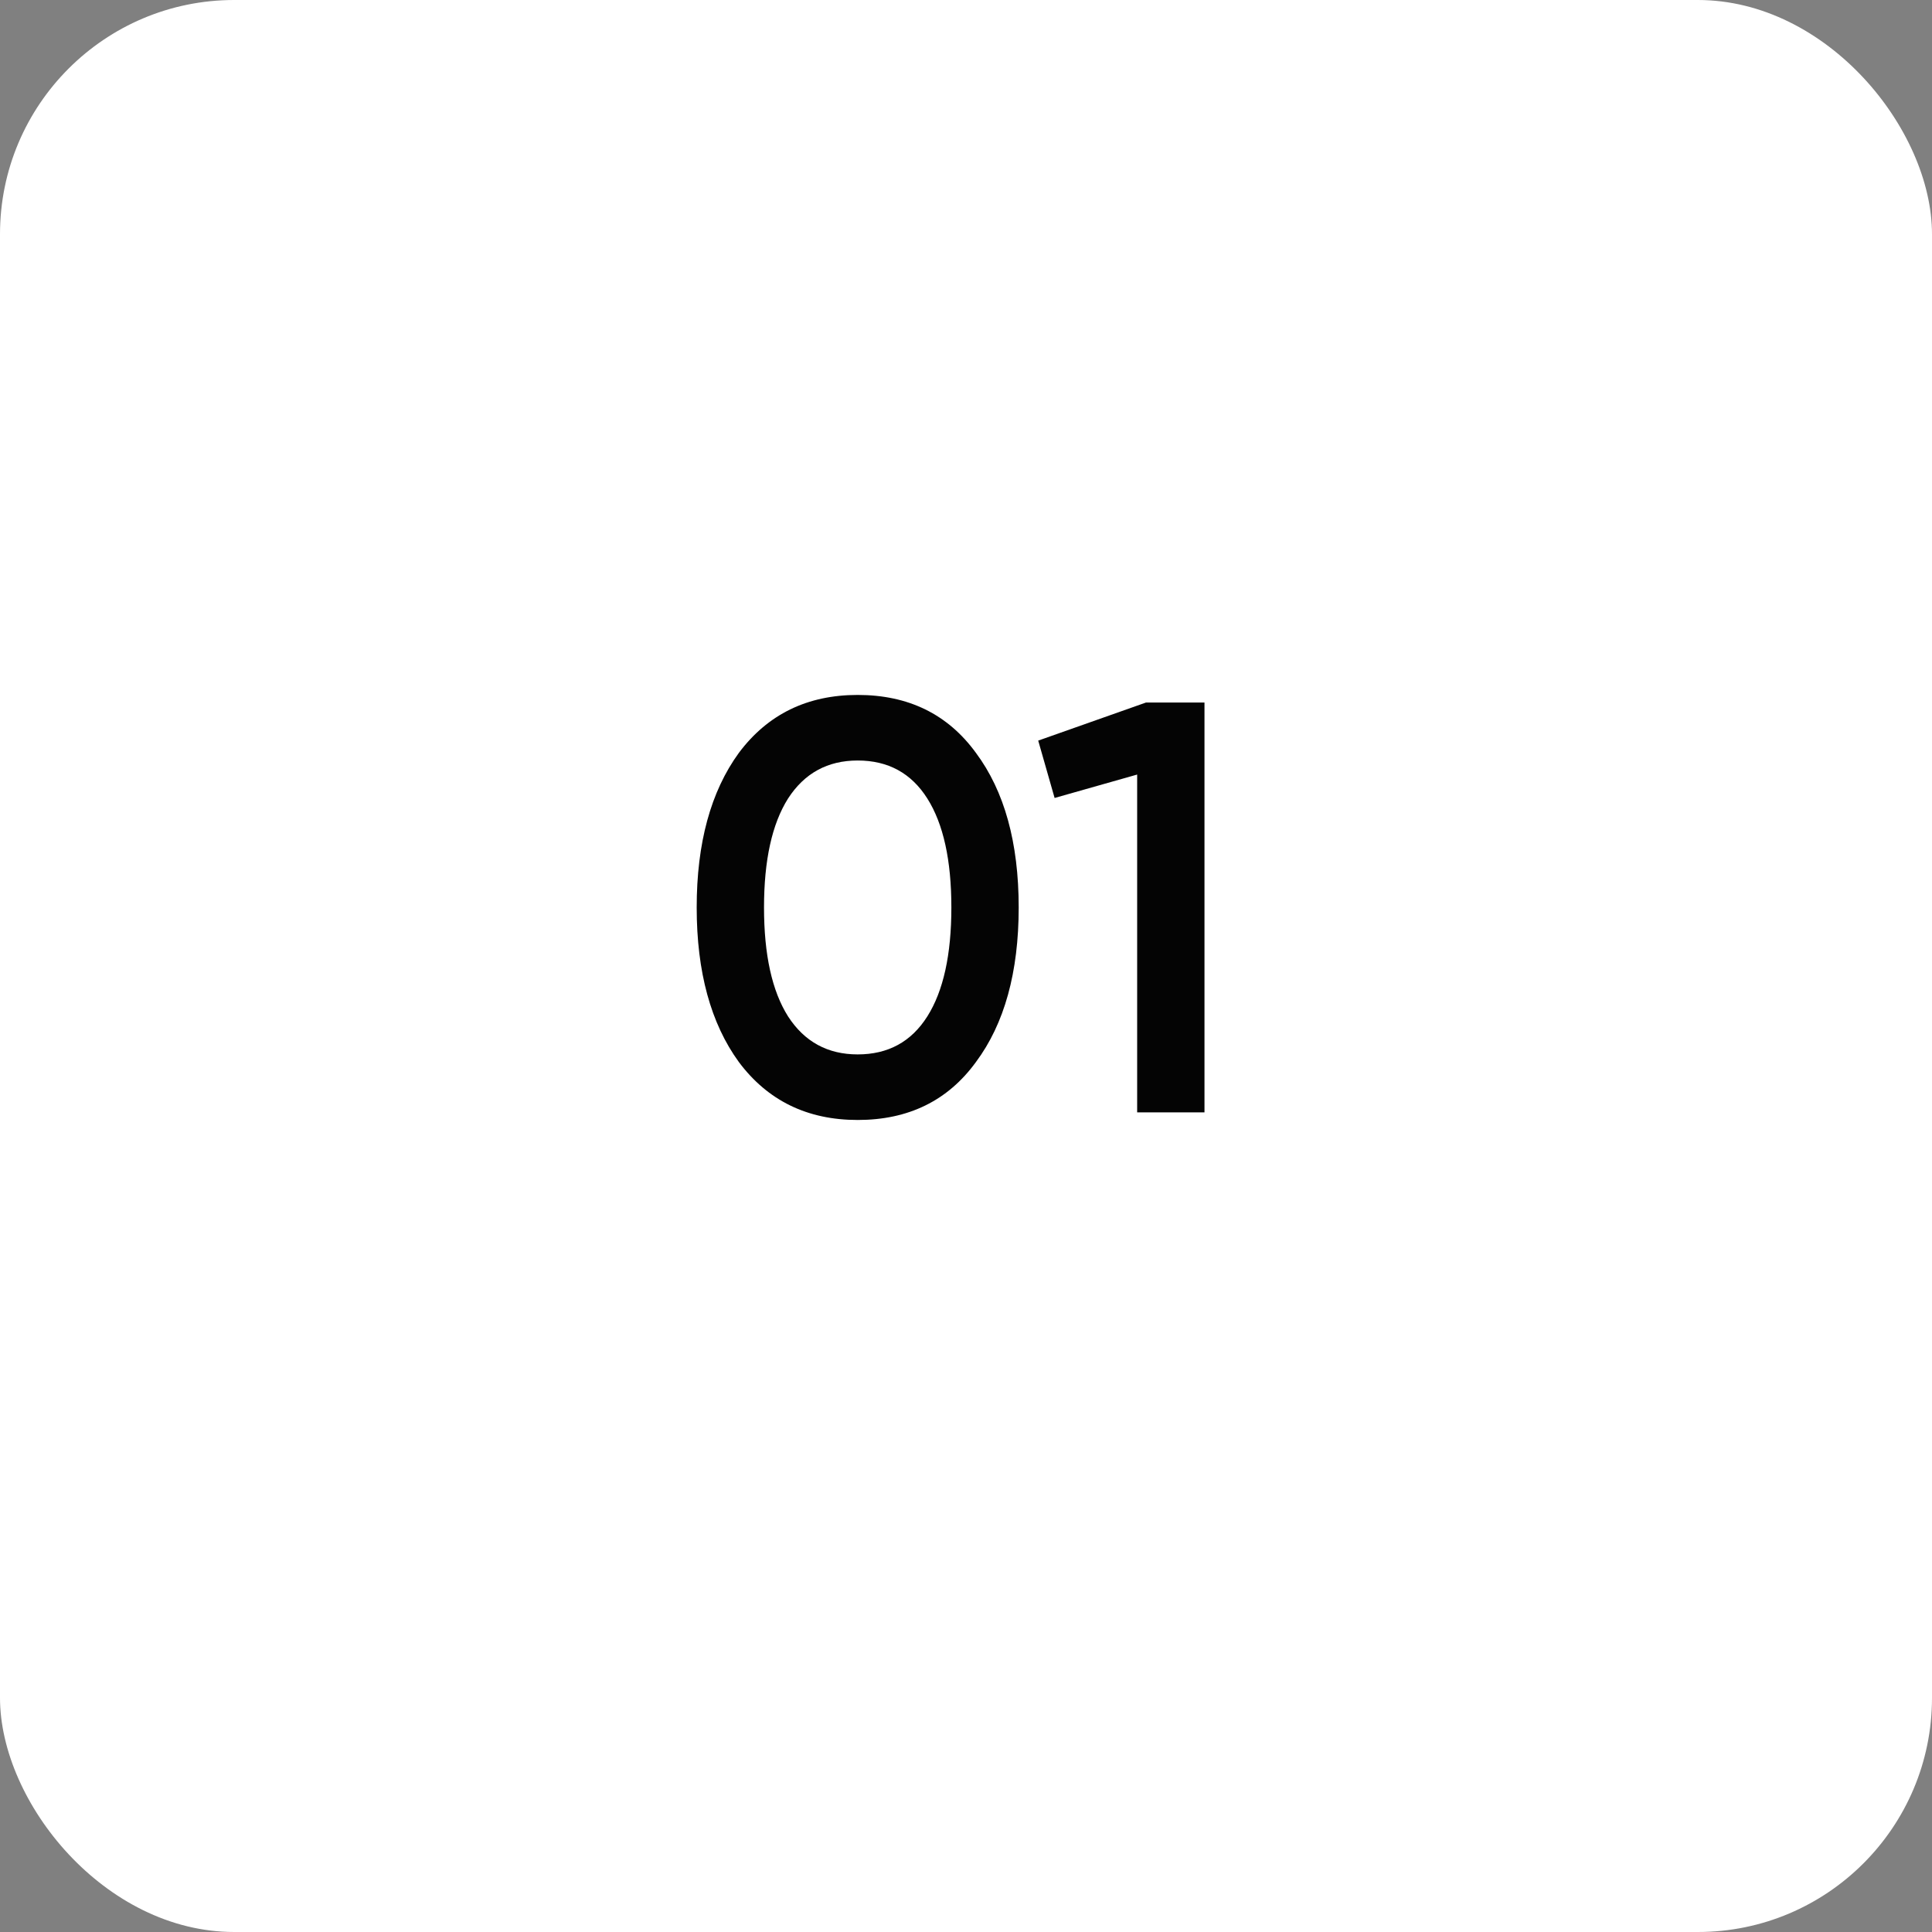
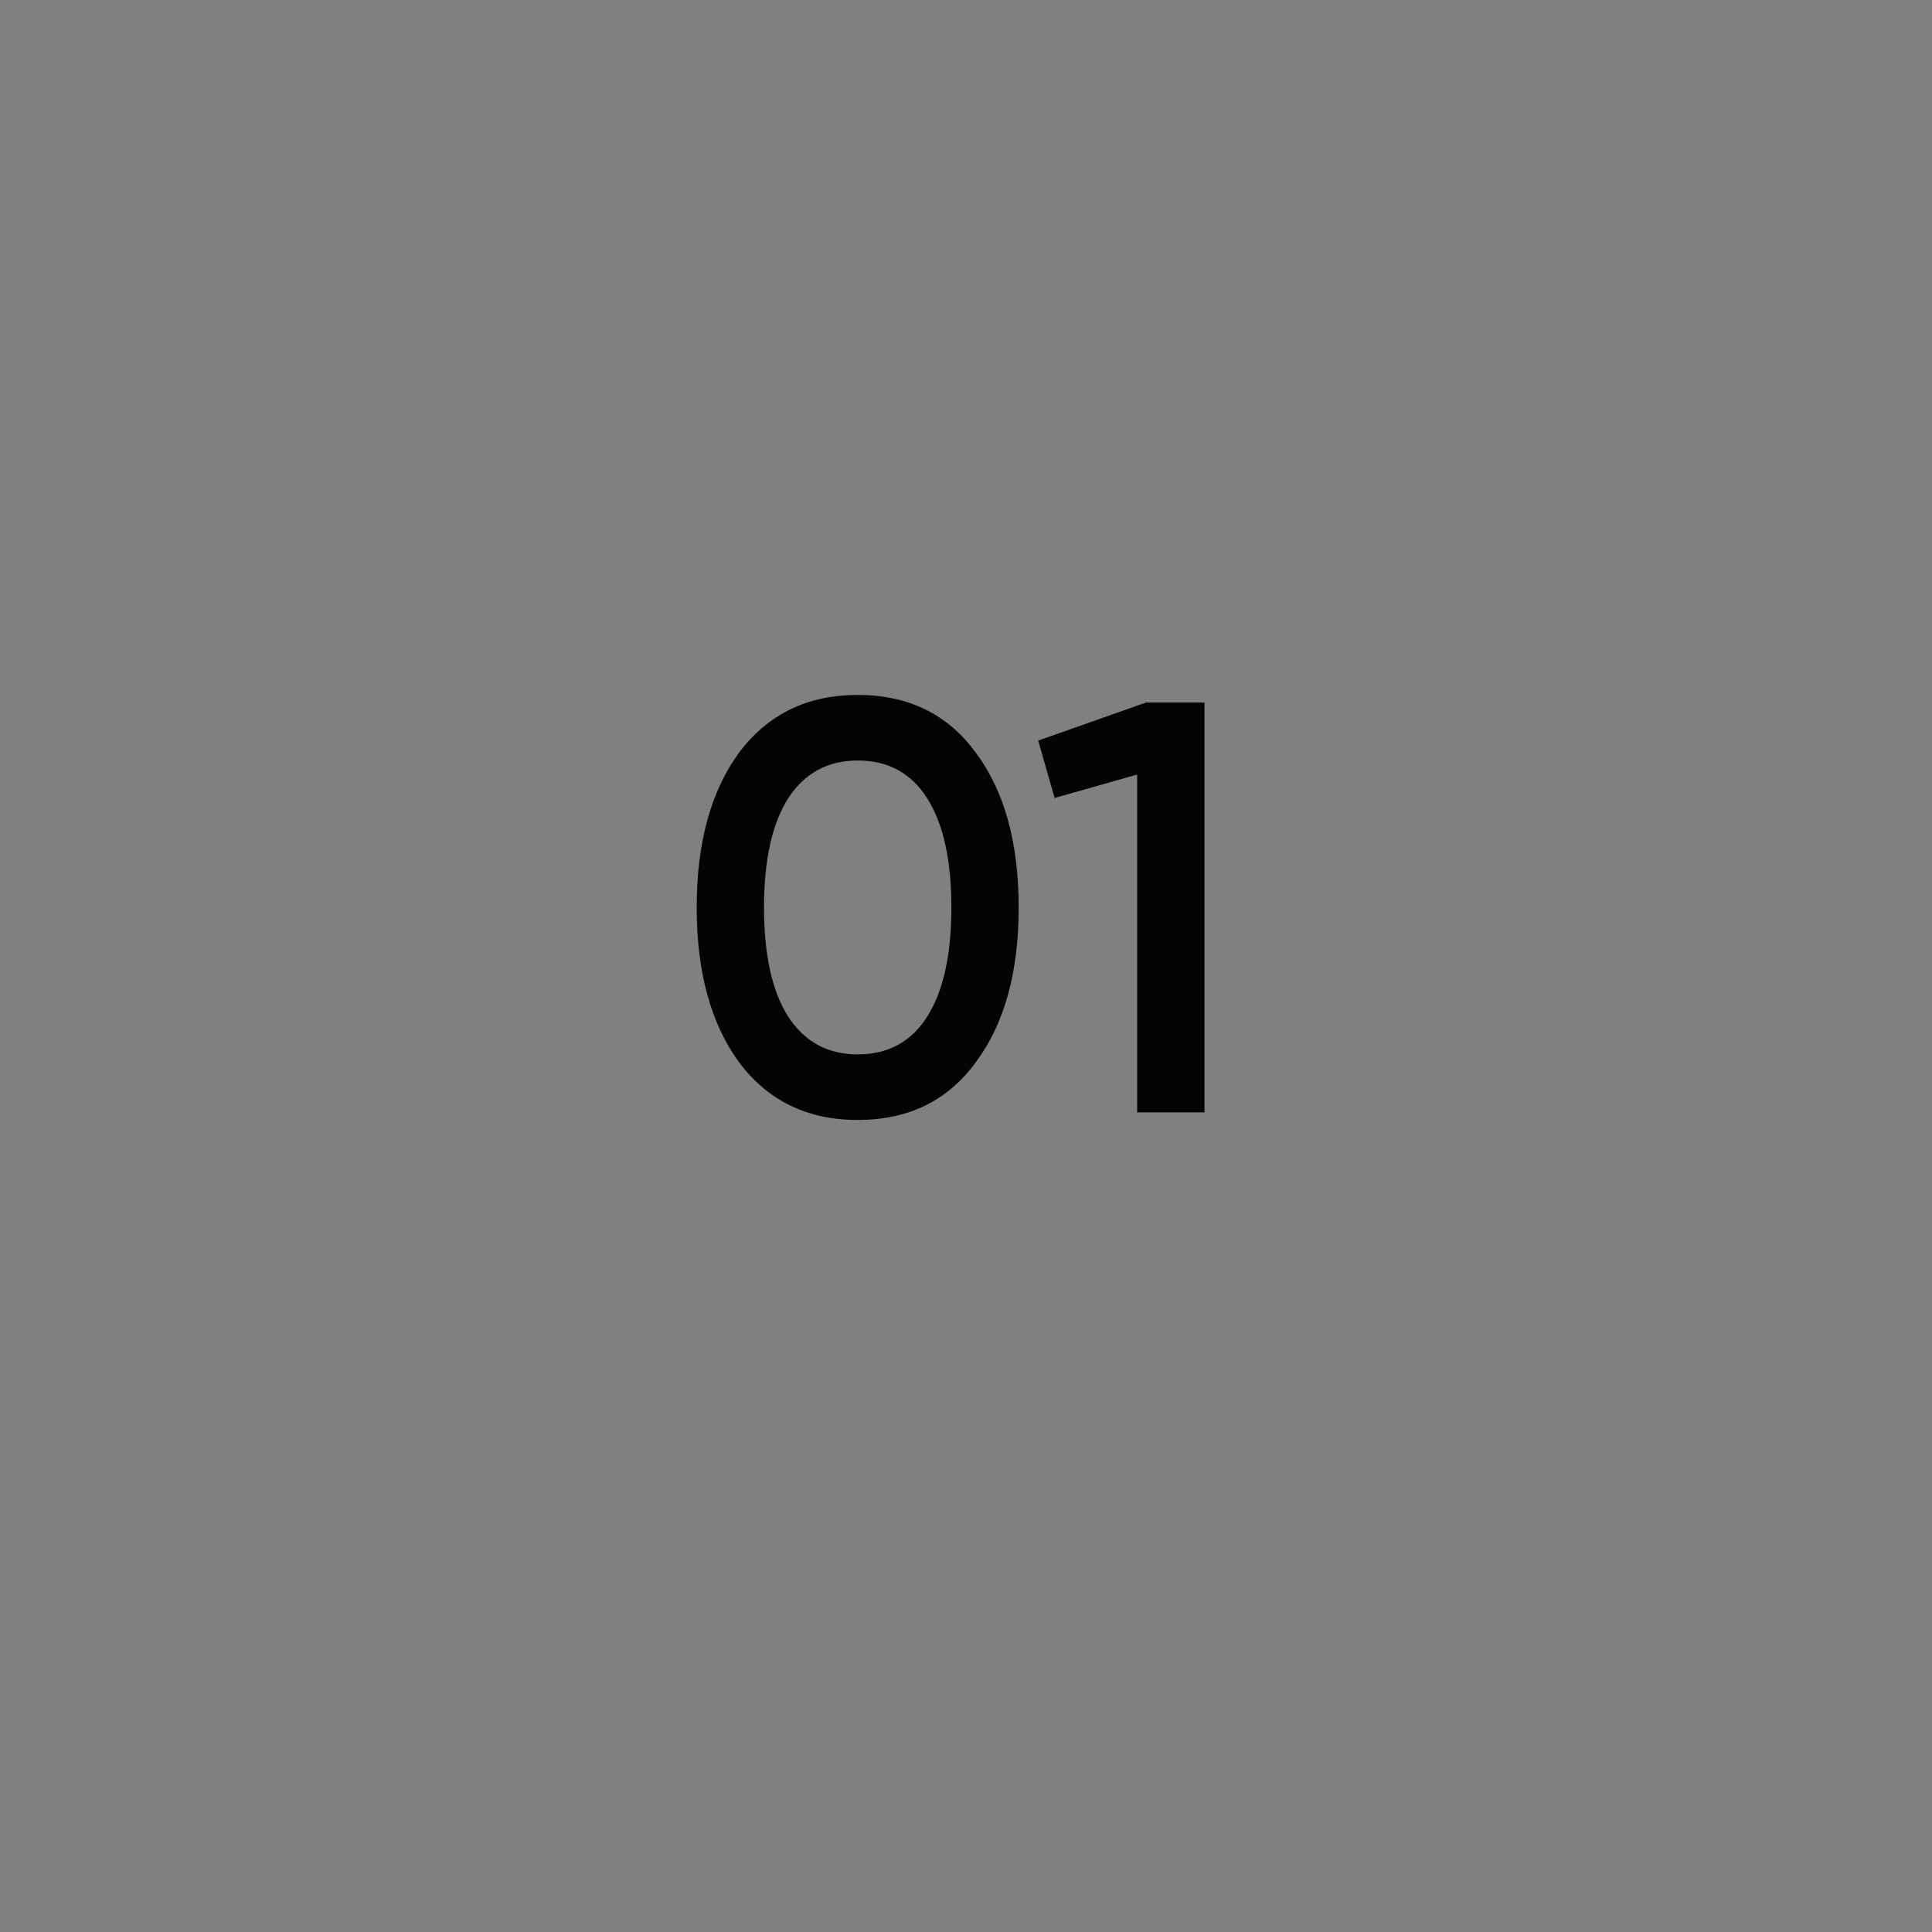
<svg xmlns="http://www.w3.org/2000/svg" width="66" height="66" viewBox="0 0 66 66" fill="none">
  <rect x="0" y="0" width="66" height="66" fill="#808080" stroke="none" />
-   <rect width="66" height="66" rx="8" fill="white" />
  <path d="M33.34 36.28C32.38 37.6 31.033 38.26 29.3 38.26C27.58 38.26 26.227 37.6 25.24 36.28C24.28 34.96 23.8 33.2 23.8 31C23.8 28.8 24.28 27.04 25.24 25.72C26.227 24.4 27.58 23.74 29.3 23.74C31.033 23.74 32.38 24.4 33.34 25.72C34.313 27.027 34.8 28.787 34.8 31C34.8 33.213 34.313 34.973 33.34 36.28ZM29.3 36.02C30.34 36.02 31.133 35.587 31.68 34.72C32.227 33.853 32.5 32.613 32.5 31C32.5 29.387 32.227 28.147 31.68 27.28C31.133 26.413 30.34 25.98 29.3 25.98C28.273 25.98 27.48 26.413 26.92 27.28C26.373 28.147 26.1 29.387 26.1 31C26.1 32.613 26.373 33.853 26.92 34.72C27.48 35.587 28.273 36.02 29.3 36.02ZM35.467 25.3L39.147 24H41.147V38H38.847V26.46L36.027 27.26L35.467 25.3Z" fill="#040404" />
</svg>